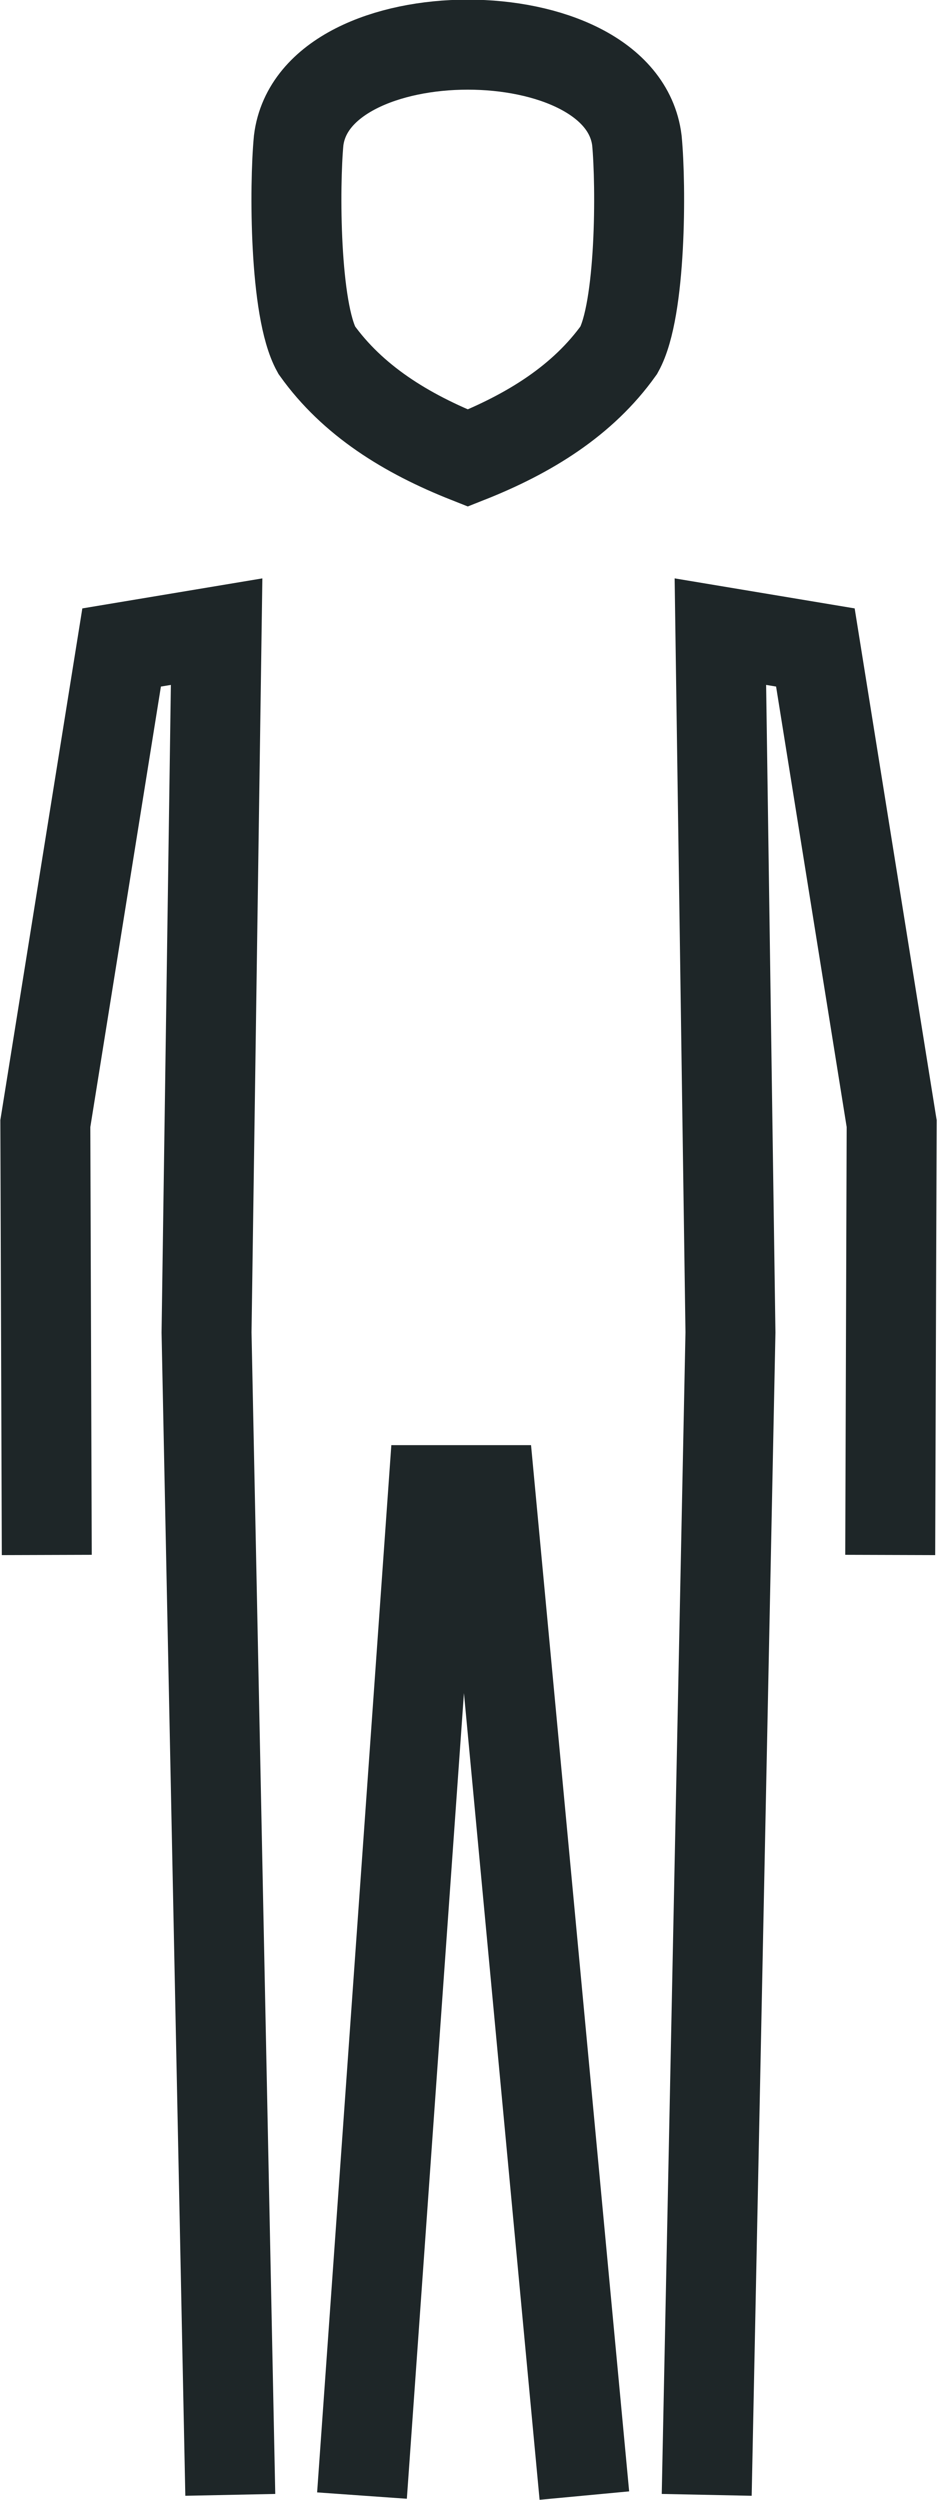
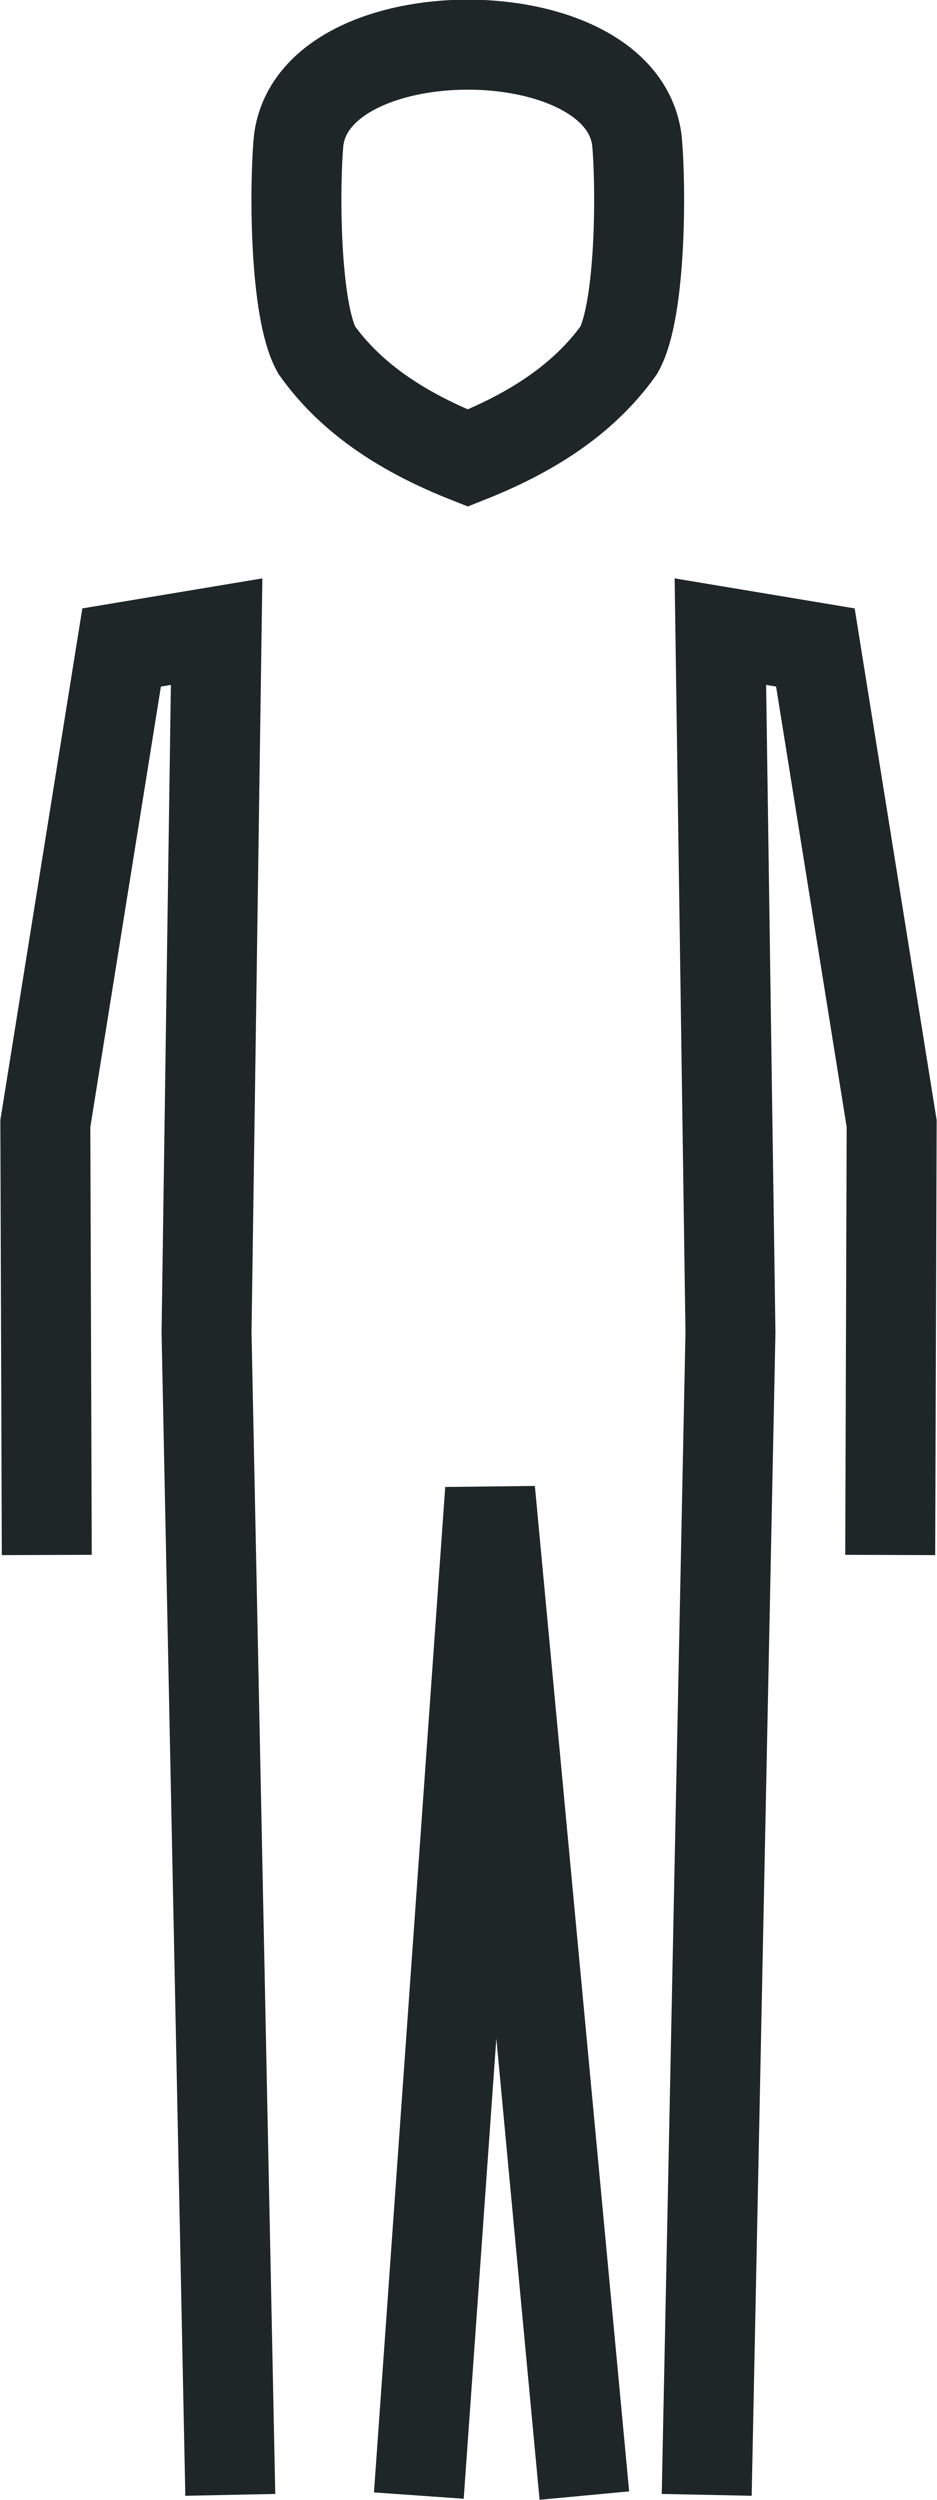
<svg xmlns="http://www.w3.org/2000/svg" id="Calque_2" viewBox="0 0 13.02 34.71">
  <defs>
    <style>.cls-1{fill:none;fill-rule:evenodd;stroke:#1e2628;stroke-miterlimit:10;stroke-width:1.25px;}</style>
  </defs>
  <g id="Layer_1">
-     <path class="cls-1" d="m6.5.62c-1.12,0-2.24.44-2.35,1.33-.06.63-.06,2.35.25,2.91.5.7,1.24,1.16,2.1,1.5.86-.34,1.6-.8,2.1-1.5.31-.56.31-2.28.25-2.91-.11-.89-1.23-1.33-2.35-1.33h0Zm1.62,34.03l-1.31-13.96h-.79l-.99,13.96M.65,21.59l-.02-5.99,1.06-6.61,1.32-.22-.14,9.73.33,16.14m9.17-13.05l.02-5.99-1.06-6.61-1.32-.22.14,9.73-.33,16.14" />
+     <path class="cls-1" d="m6.5.62c-1.12,0-2.24.44-2.35,1.33-.06.63-.06,2.35.25,2.91.5.7,1.24,1.16,2.1,1.5.86-.34,1.6-.8,2.1-1.5.31-.56.31-2.28.25-2.91-.11-.89-1.23-1.33-2.35-1.33h0Zm1.62,34.03l-1.31-13.96l-.99,13.96M.65,21.59l-.02-5.99,1.06-6.61,1.32-.22-.14,9.73.33,16.14m9.17-13.05l.02-5.99-1.06-6.61-1.32-.22.14,9.73-.33,16.14" />
  </g>
</svg>